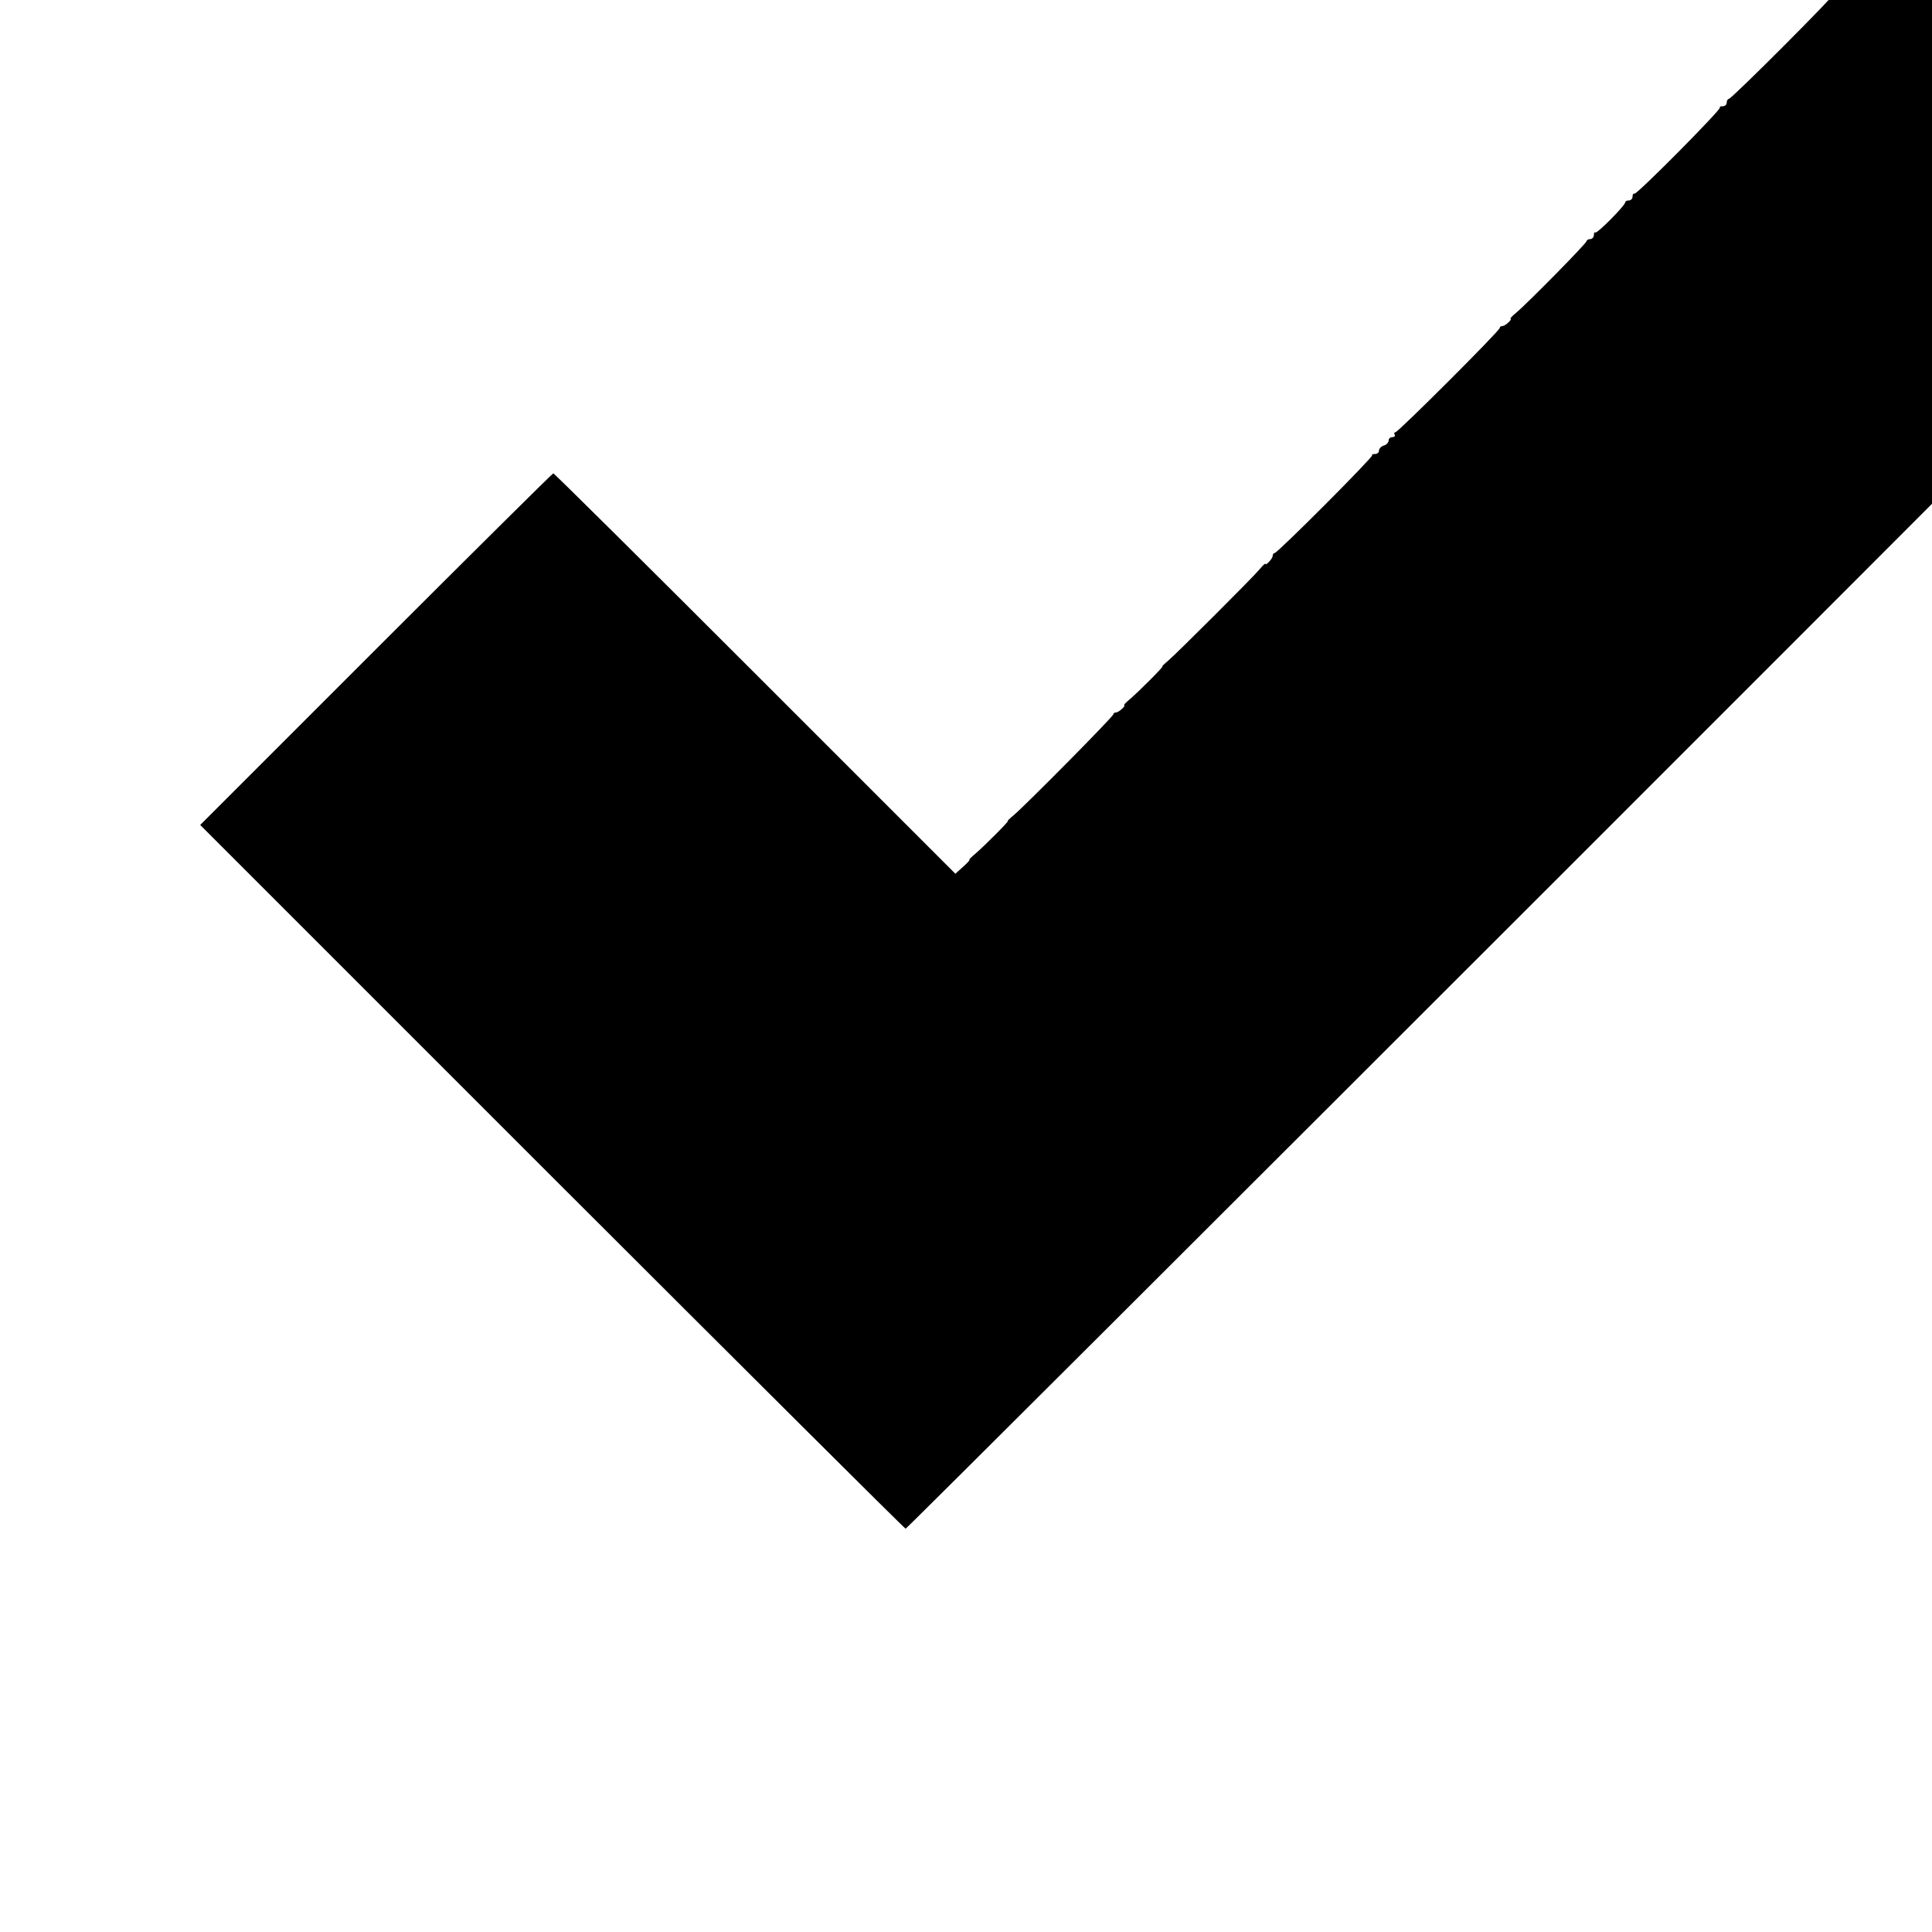
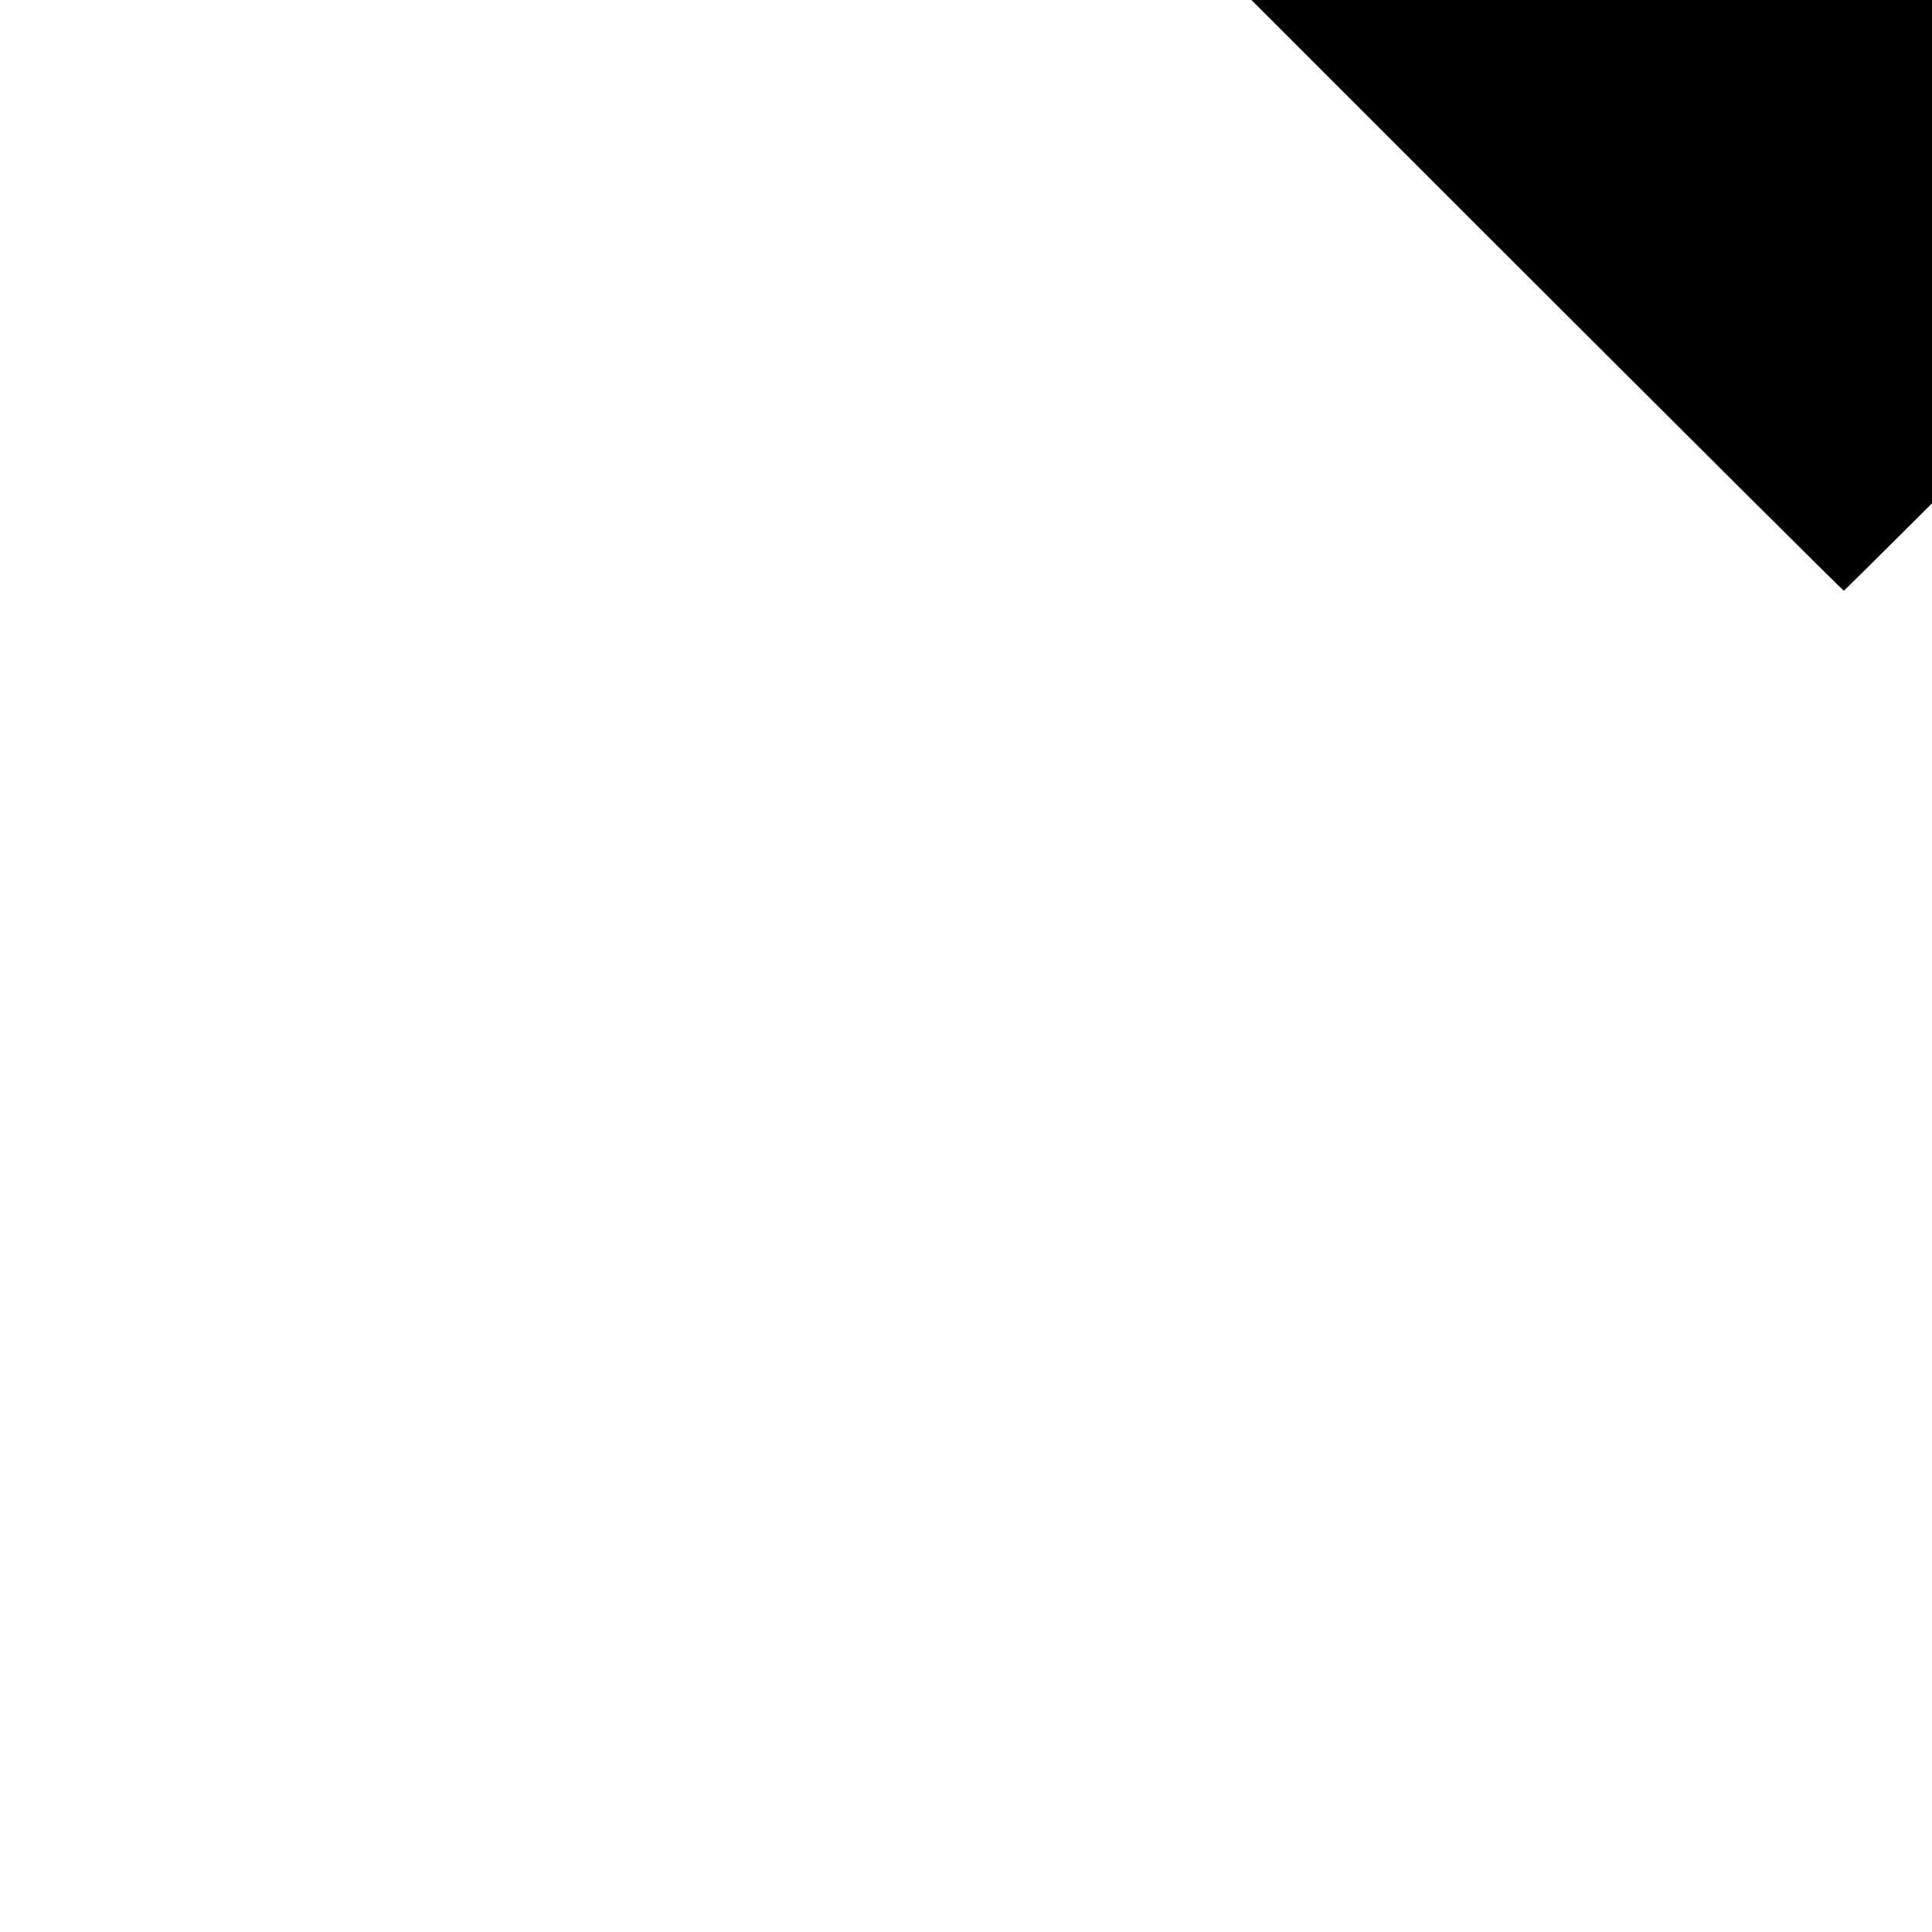
<svg xmlns="http://www.w3.org/2000/svg" version="1.0" width="16pt" height="16pt" viewBox="0 0 16 16" preserveAspectRatio="xMidYMid meet">
  <g transform="translate(0,16) scale(0.002,-0.002)" fill="#000000" stroke="none">
-     <path d="M7873 8295 c-24 -25 -48 -45 -53 -45 -6 0 -10 -4 -10 -8 0 -11 -160 -172 -171 -172 -5 0 -9 -7 -9 -15 0 -8 -7 -15 -17 -15 -9 0 -14 -2 -11 -5 6 -6 -432 -445 -444 -445 -4 0 -8 -7 -8 -15 0 -8 -7 -15 -17 -15 -9 0 -14 -2 -11 -5 7 -7 -345 -362 -354 -357 -5 2 -8 -4 -8 -12 0 -9 -7 -16 -15 -16 -8 0 -15 -3 -15 -7 0 -14 -118 -132 -124 -126 -3 4 -6 -1 -6 -10 0 -9 -7 -17 -15 -17 -8 0 -15 -4 -15 -8 0 -9 -243 -256 -293 -298 -16 -13 -26 -24 -22 -24 4 0 0 -7 -9 -15 -8 -8 -19 -15 -25 -15 -6 0 -11 -4 -11 -8 0 -12 -421 -432 -432 -432 -5 0 -6 -4 -3 -10 3 -5 -1 -10 -9 -10 -9 0 -16 -6 -16 -14 0 -8 -9 -18 -20 -21 -11 -3 -20 -13 -20 -21 0 -8 -7 -14 -17 -14 -9 0 -14 -2 -11 -5 6 -6 -392 -405 -404 -405 -4 0 -8 -5 -8 -11 0 -6 -7 -17 -15 -25 -8 -9 -15 -13 -15 -9 0 4 -11 -6 -24 -22 -31 -37 -343 -348 -379 -379 -16 -13 -27 -24 -24 -24 6 0 -95 -101 -132 -133 -18 -15 -30 -27 -26 -27 4 0 0 -7 -9 -15 -8 -8 -19 -15 -25 -15 -6 0 -11 -4 -11 -8 0 -9 -363 -376 -413 -418 -16 -13 -27 -24 -24 -24 6 0 -95 -101 -132 -133 -18 -15 -30 -27 -27 -27 4 0 -8 -13 -26 -29 l-32 -29 -829 829 c-456 456 -832 829 -836 829 -3 0 -334 -328 -734 -728 l-728 -728 1457 -1457 c802 -801 1460 -1457 1464 -1457 8 0 5411 5401 5413 5412 1 4 -279 289 -622 632 l-625 625 -43 -44z" />
+     <path d="M7873 8295 l-32 -29 -829 829 c-456 456 -832 829 -836 829 -3 0 -334 -328 -734 -728 l-728 -728 1457 -1457 c802 -801 1460 -1457 1464 -1457 8 0 5411 5401 5413 5412 1 4 -279 289 -622 632 l-625 625 -43 -44z" />
  </g>
</svg>